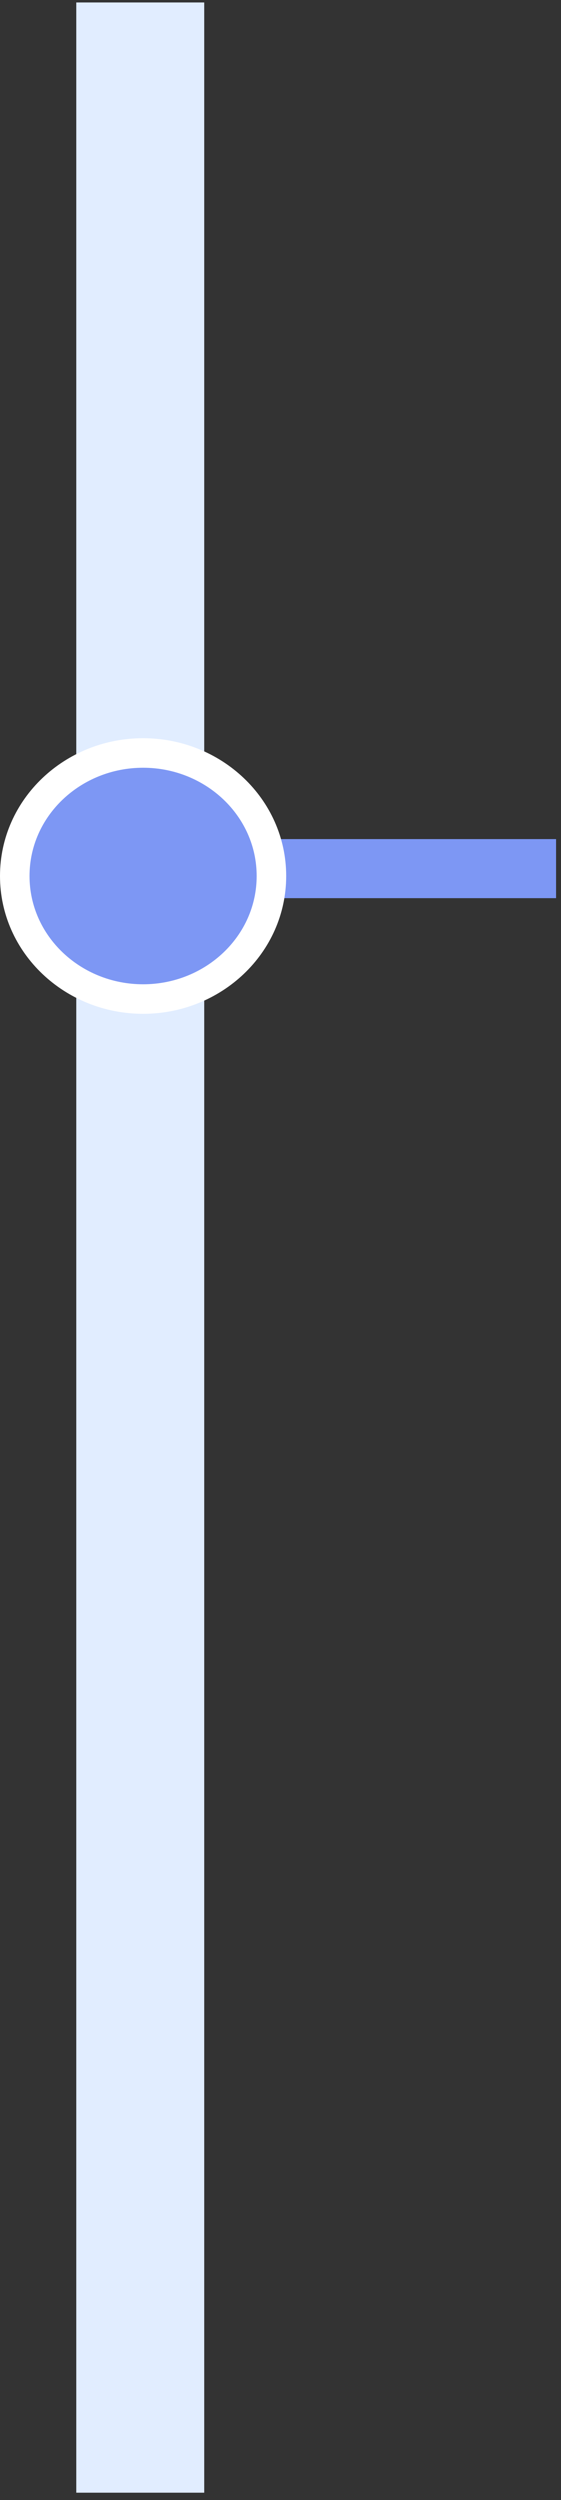
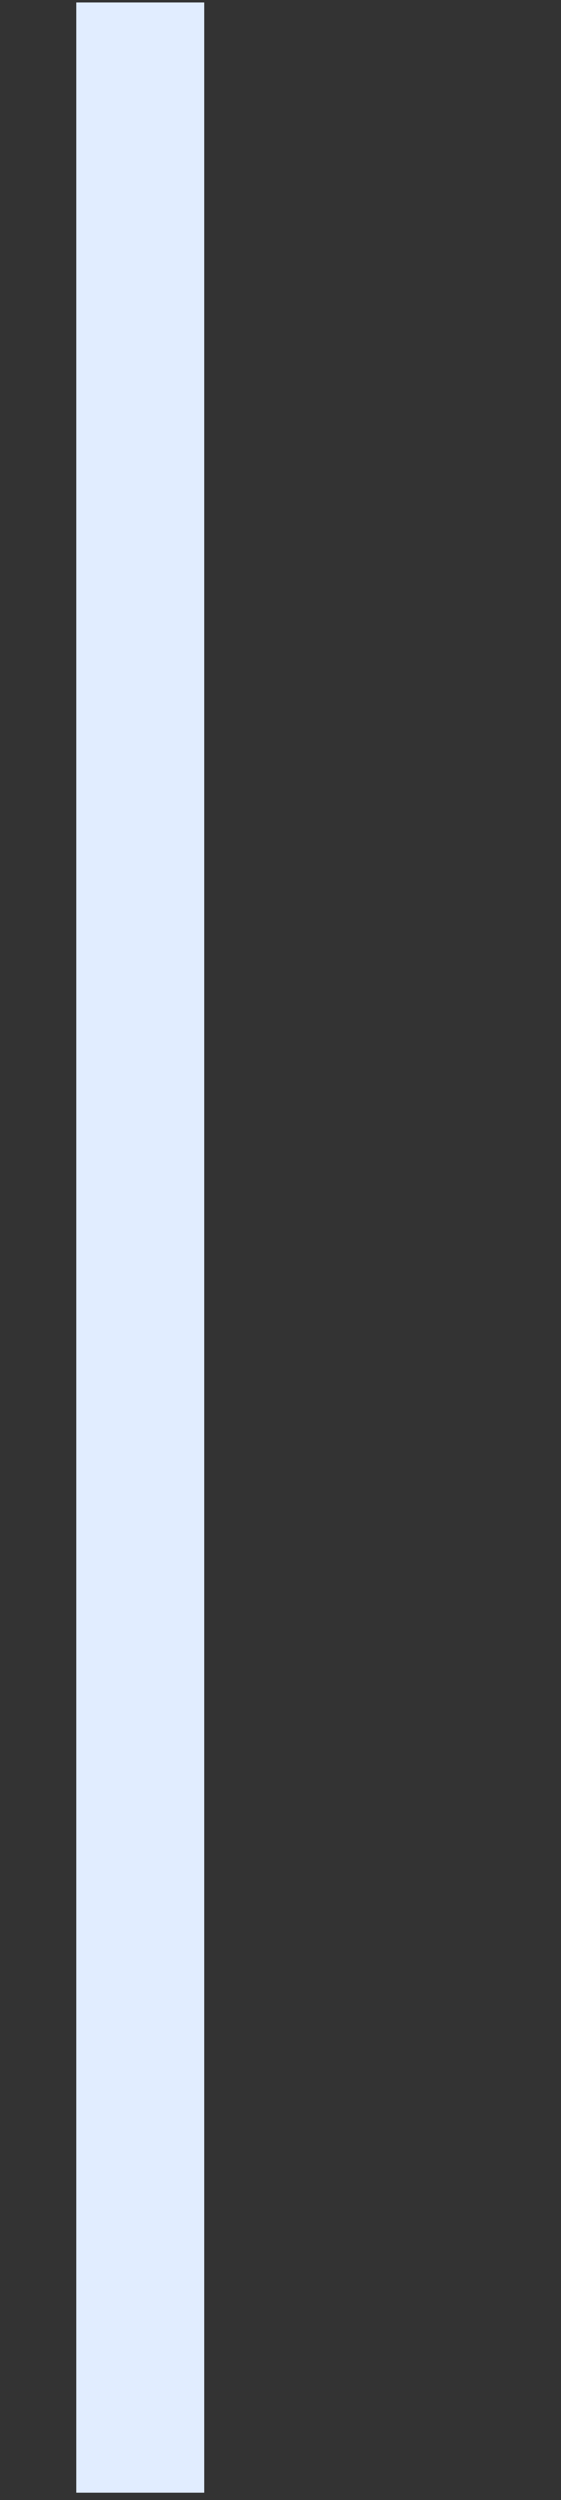
<svg xmlns="http://www.w3.org/2000/svg" width="57" height="254" viewBox="0 0 57 254" fill="none">
  <rect x="0" y="0" width="57" height="254" fill="#333333" stroke="none" />
  <path d="M14.25 246.75L14.25 6.75" stroke="url(#paint0_linear_422_148)" stroke-width="13" stroke-linecap="square" />
-   <path d="M15.062 88.25L56.499 88.25" stroke="#7D97F4" stroke-width="6" />
-   <path d="M14.539 76.5C21.672 76.5 27.578 82.03 27.578 89C27.578 95.97 21.672 101.5 14.539 101.5C7.406 101.5 1.5 95.97 1.5 89C1.5 82.03 7.406 76.5 14.539 76.5Z" fill="#7D97F4" stroke="white" stroke-width="3" />
  <defs>
    <linearGradient id="paint0_linear_422_148" x1="13.567" y1="750.789" x2="13.567" y2="-142.166" gradientUnits="userSpaceOnUse">
      <stop stop-color="white" stop-opacity="0" />
      <stop offset="0.15" stop-color="#E1EDFF" />
    </linearGradient>
  </defs>
</svg>